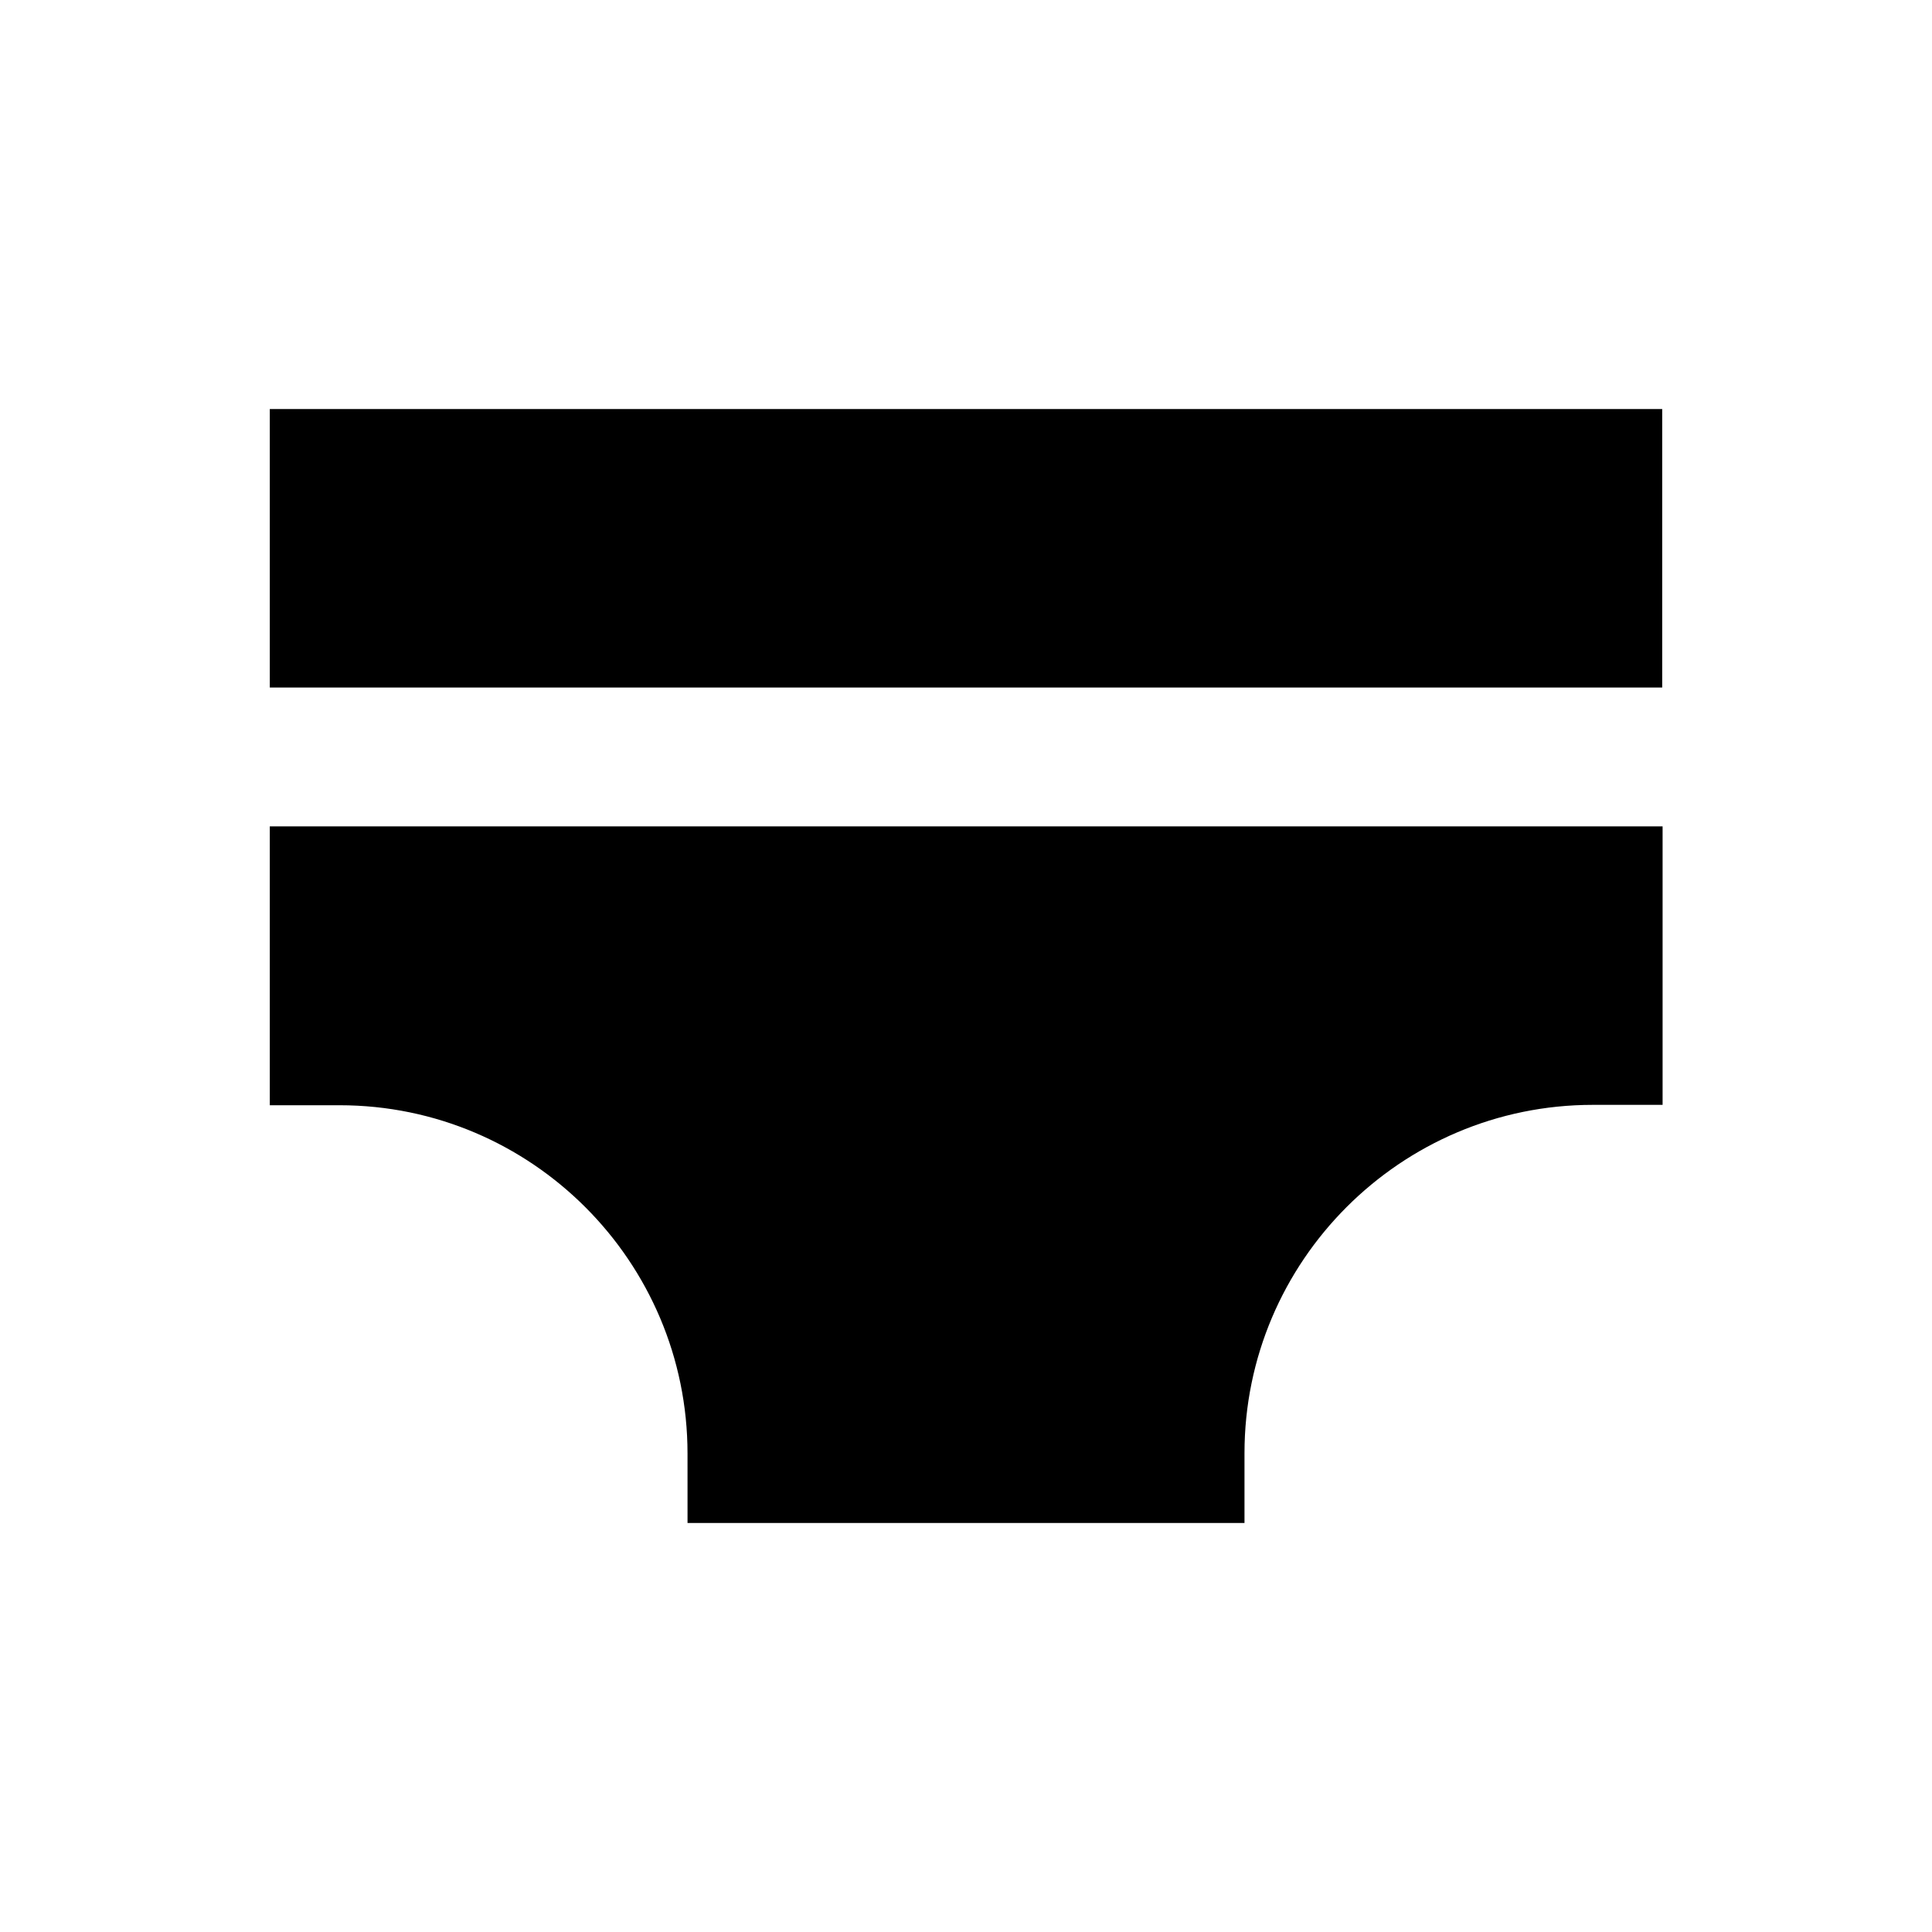
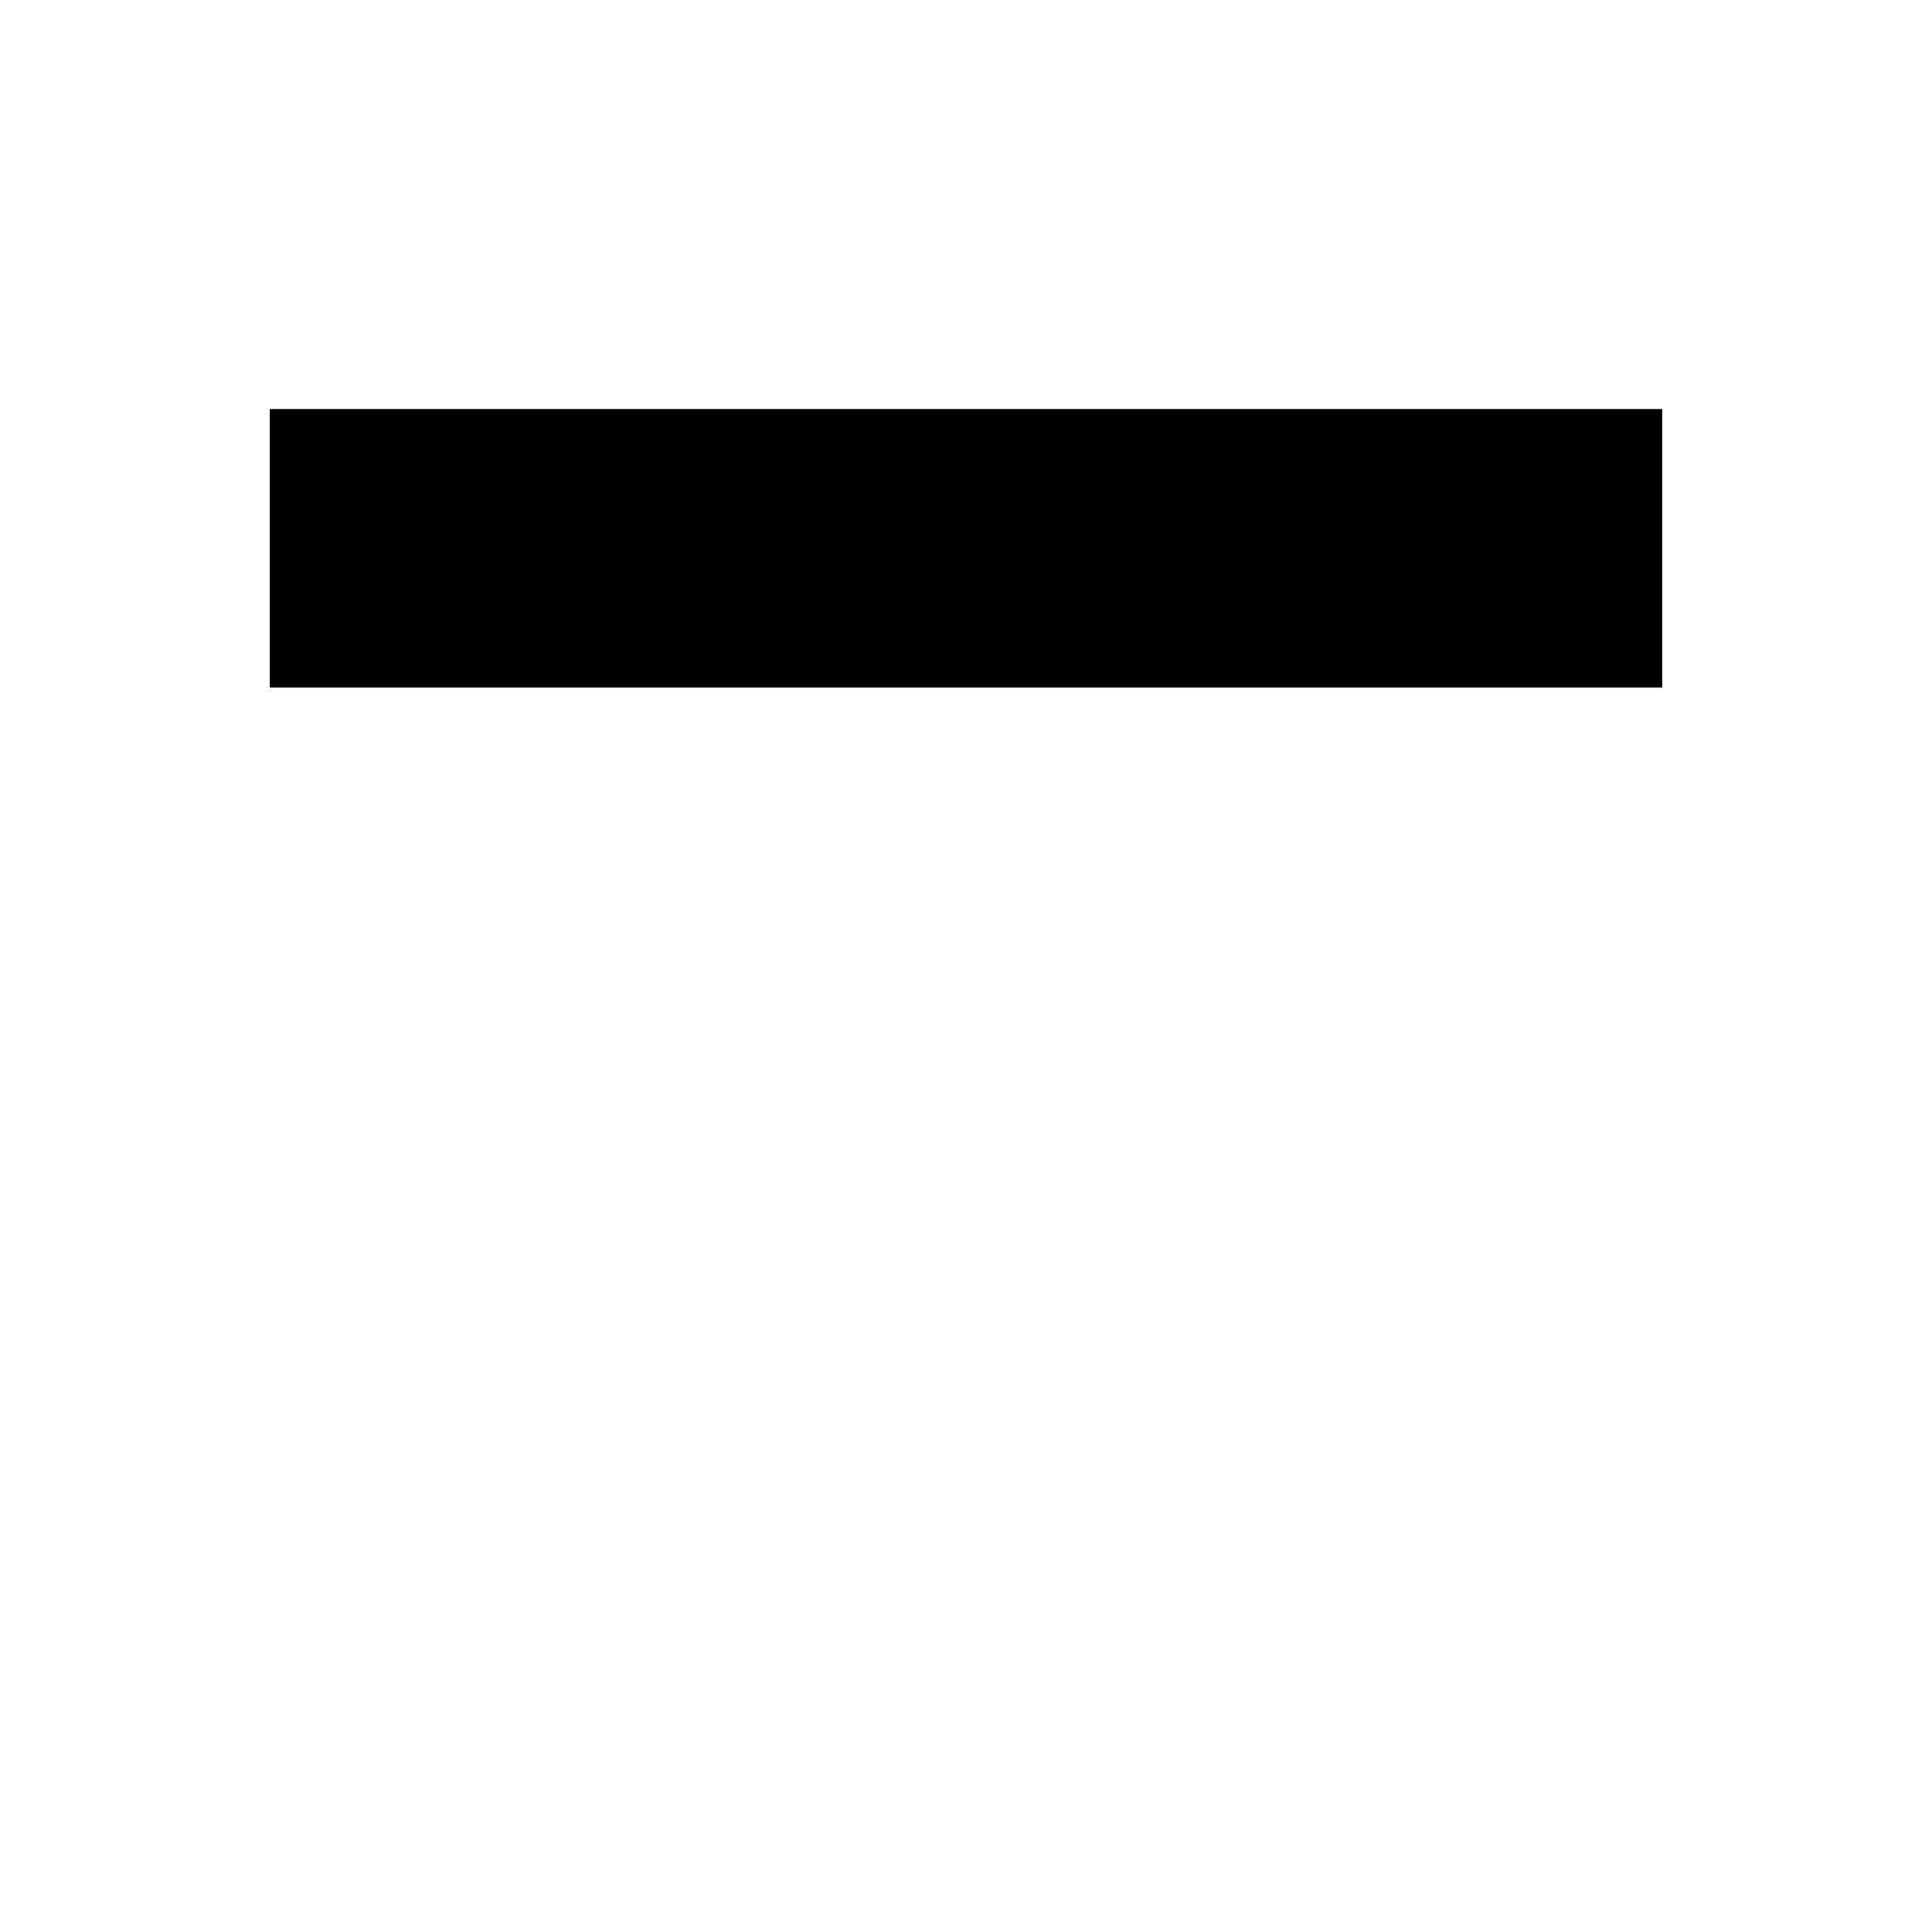
<svg xmlns="http://www.w3.org/2000/svg" fill="#000000" width="800px" height="800px" version="1.1" viewBox="144 144 512 512">
  <g>
    <path d="m215.5 252.4h369v73.801h-369z" />
-     <path d="m215.5 363.1v73.801h18.5c50.871 0 92.199 41.426 92.199 92.301l0.004 18.398h147.6v-18.5c0-50.871 41.426-92.301 92.301-92.301h18.5v-73.801l-369.11 0.004z" />
  </g>
</svg>